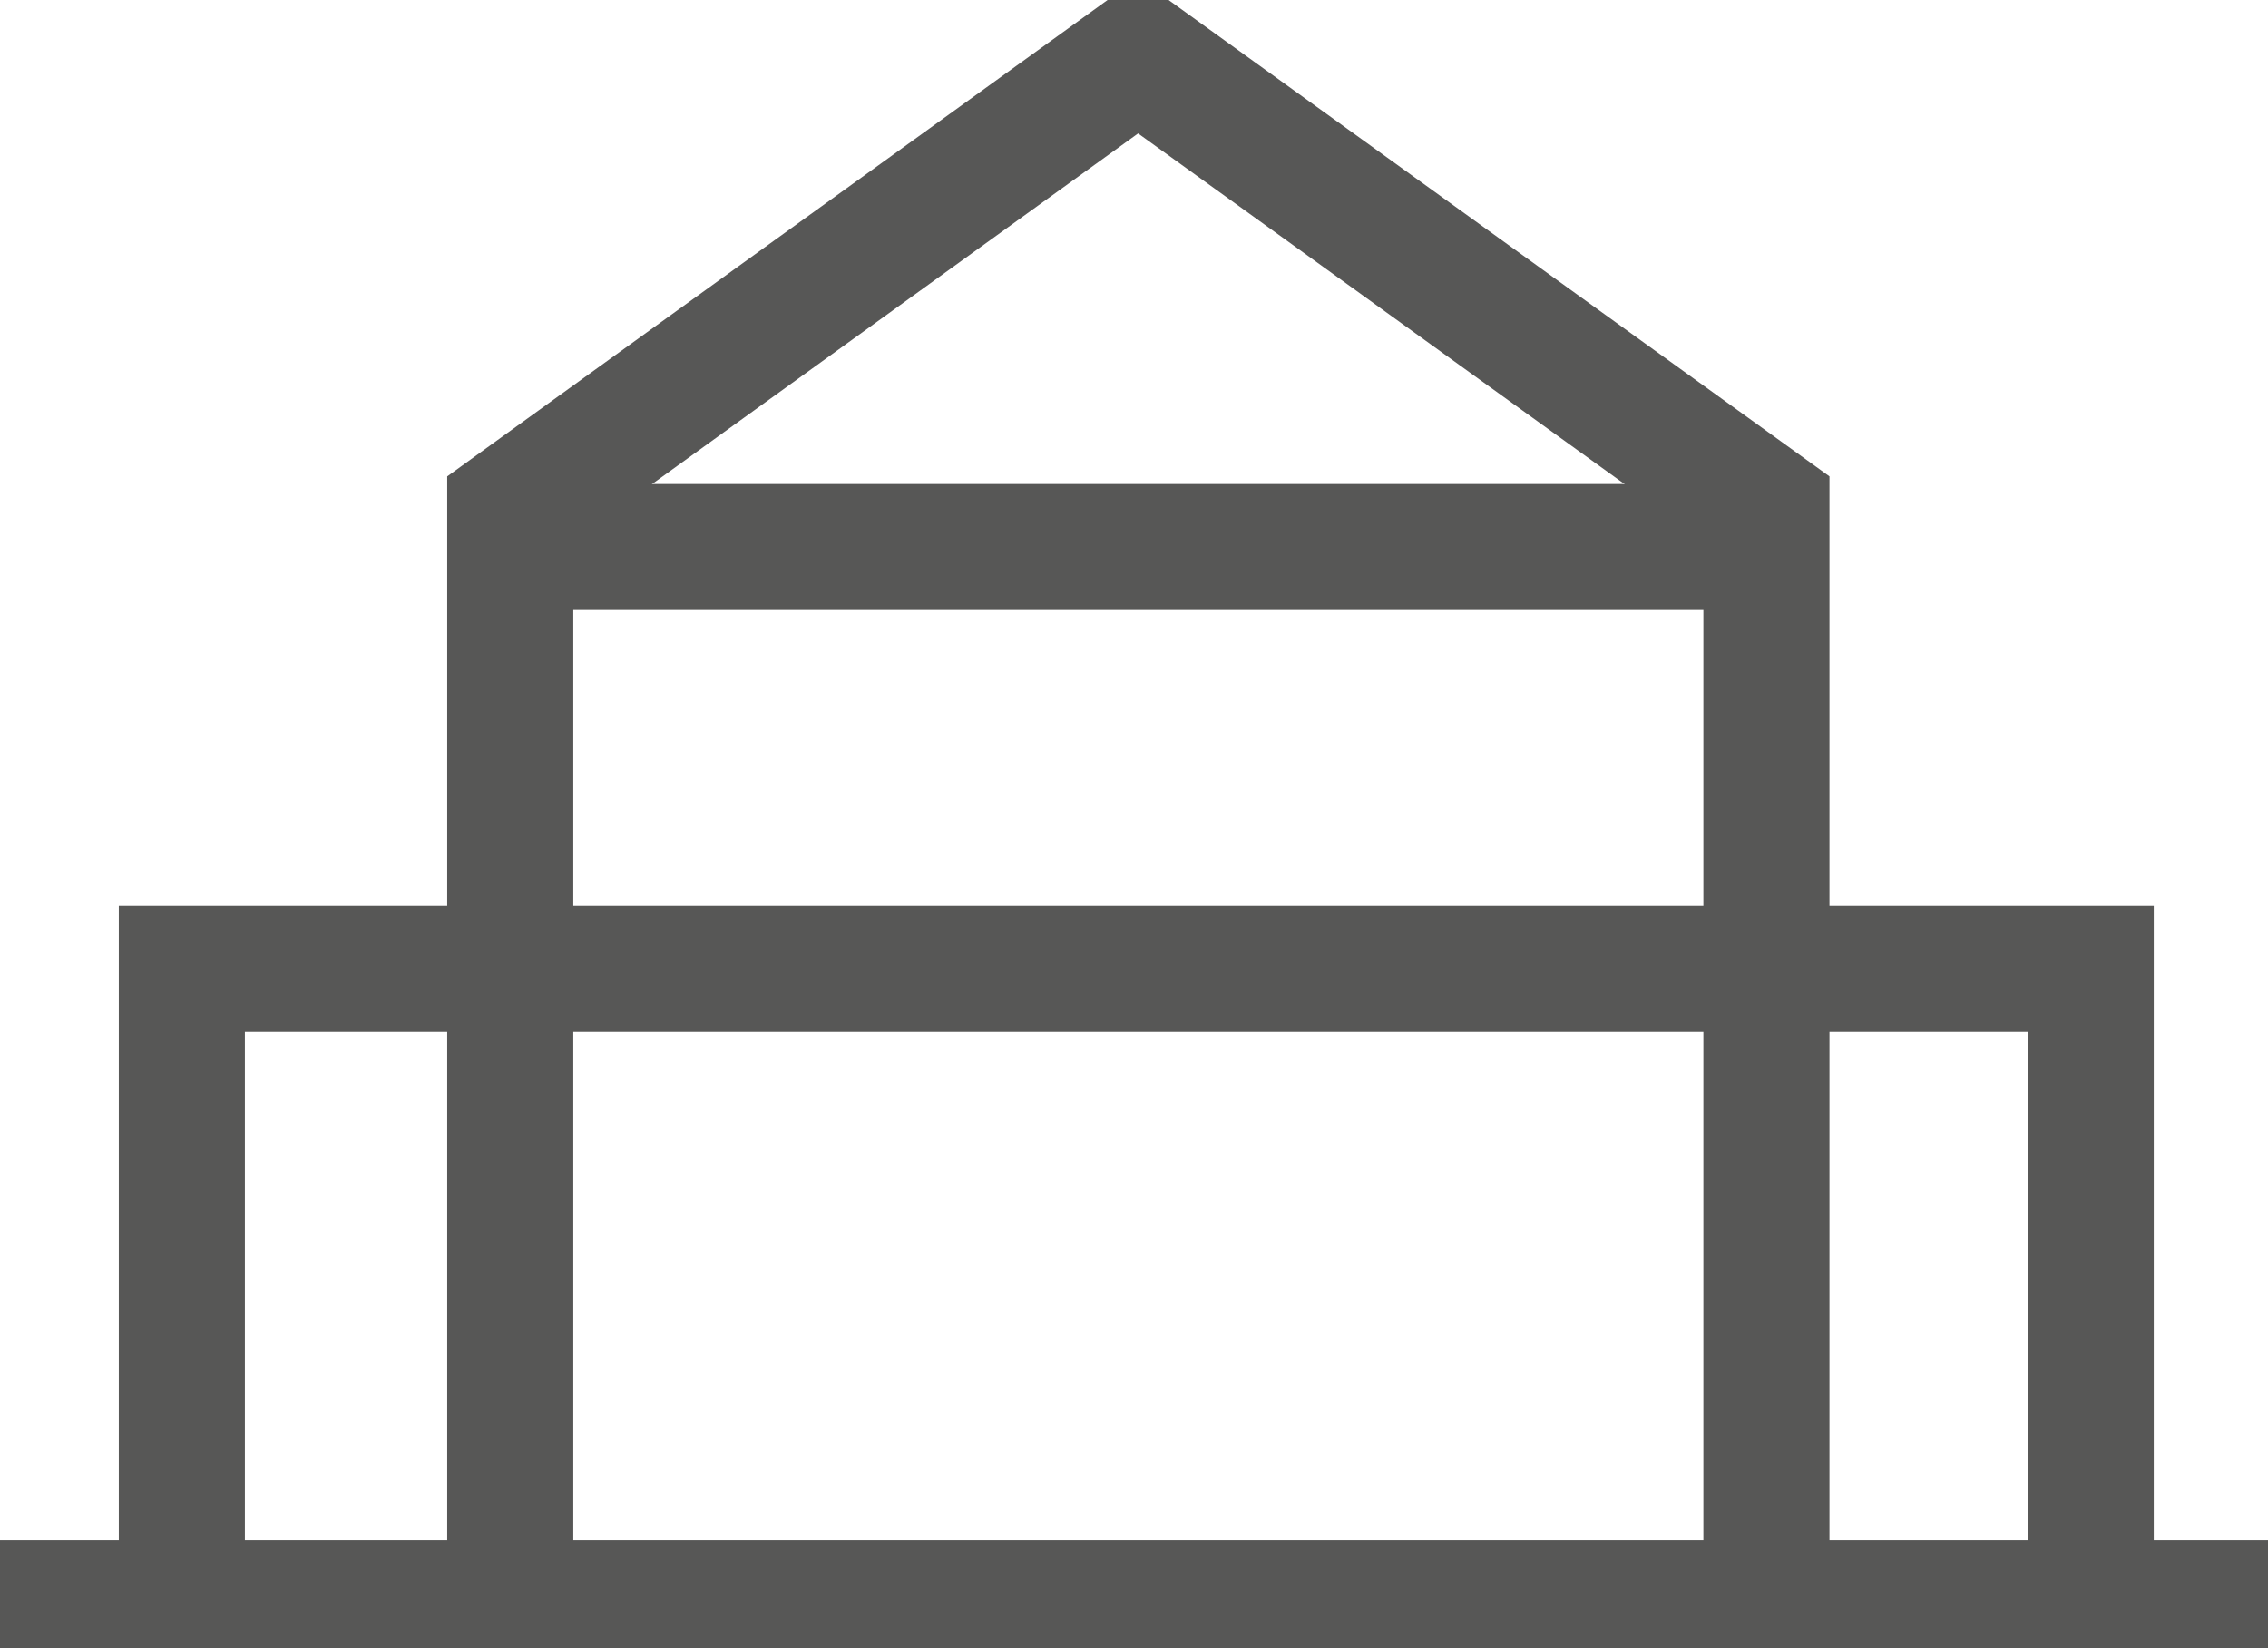
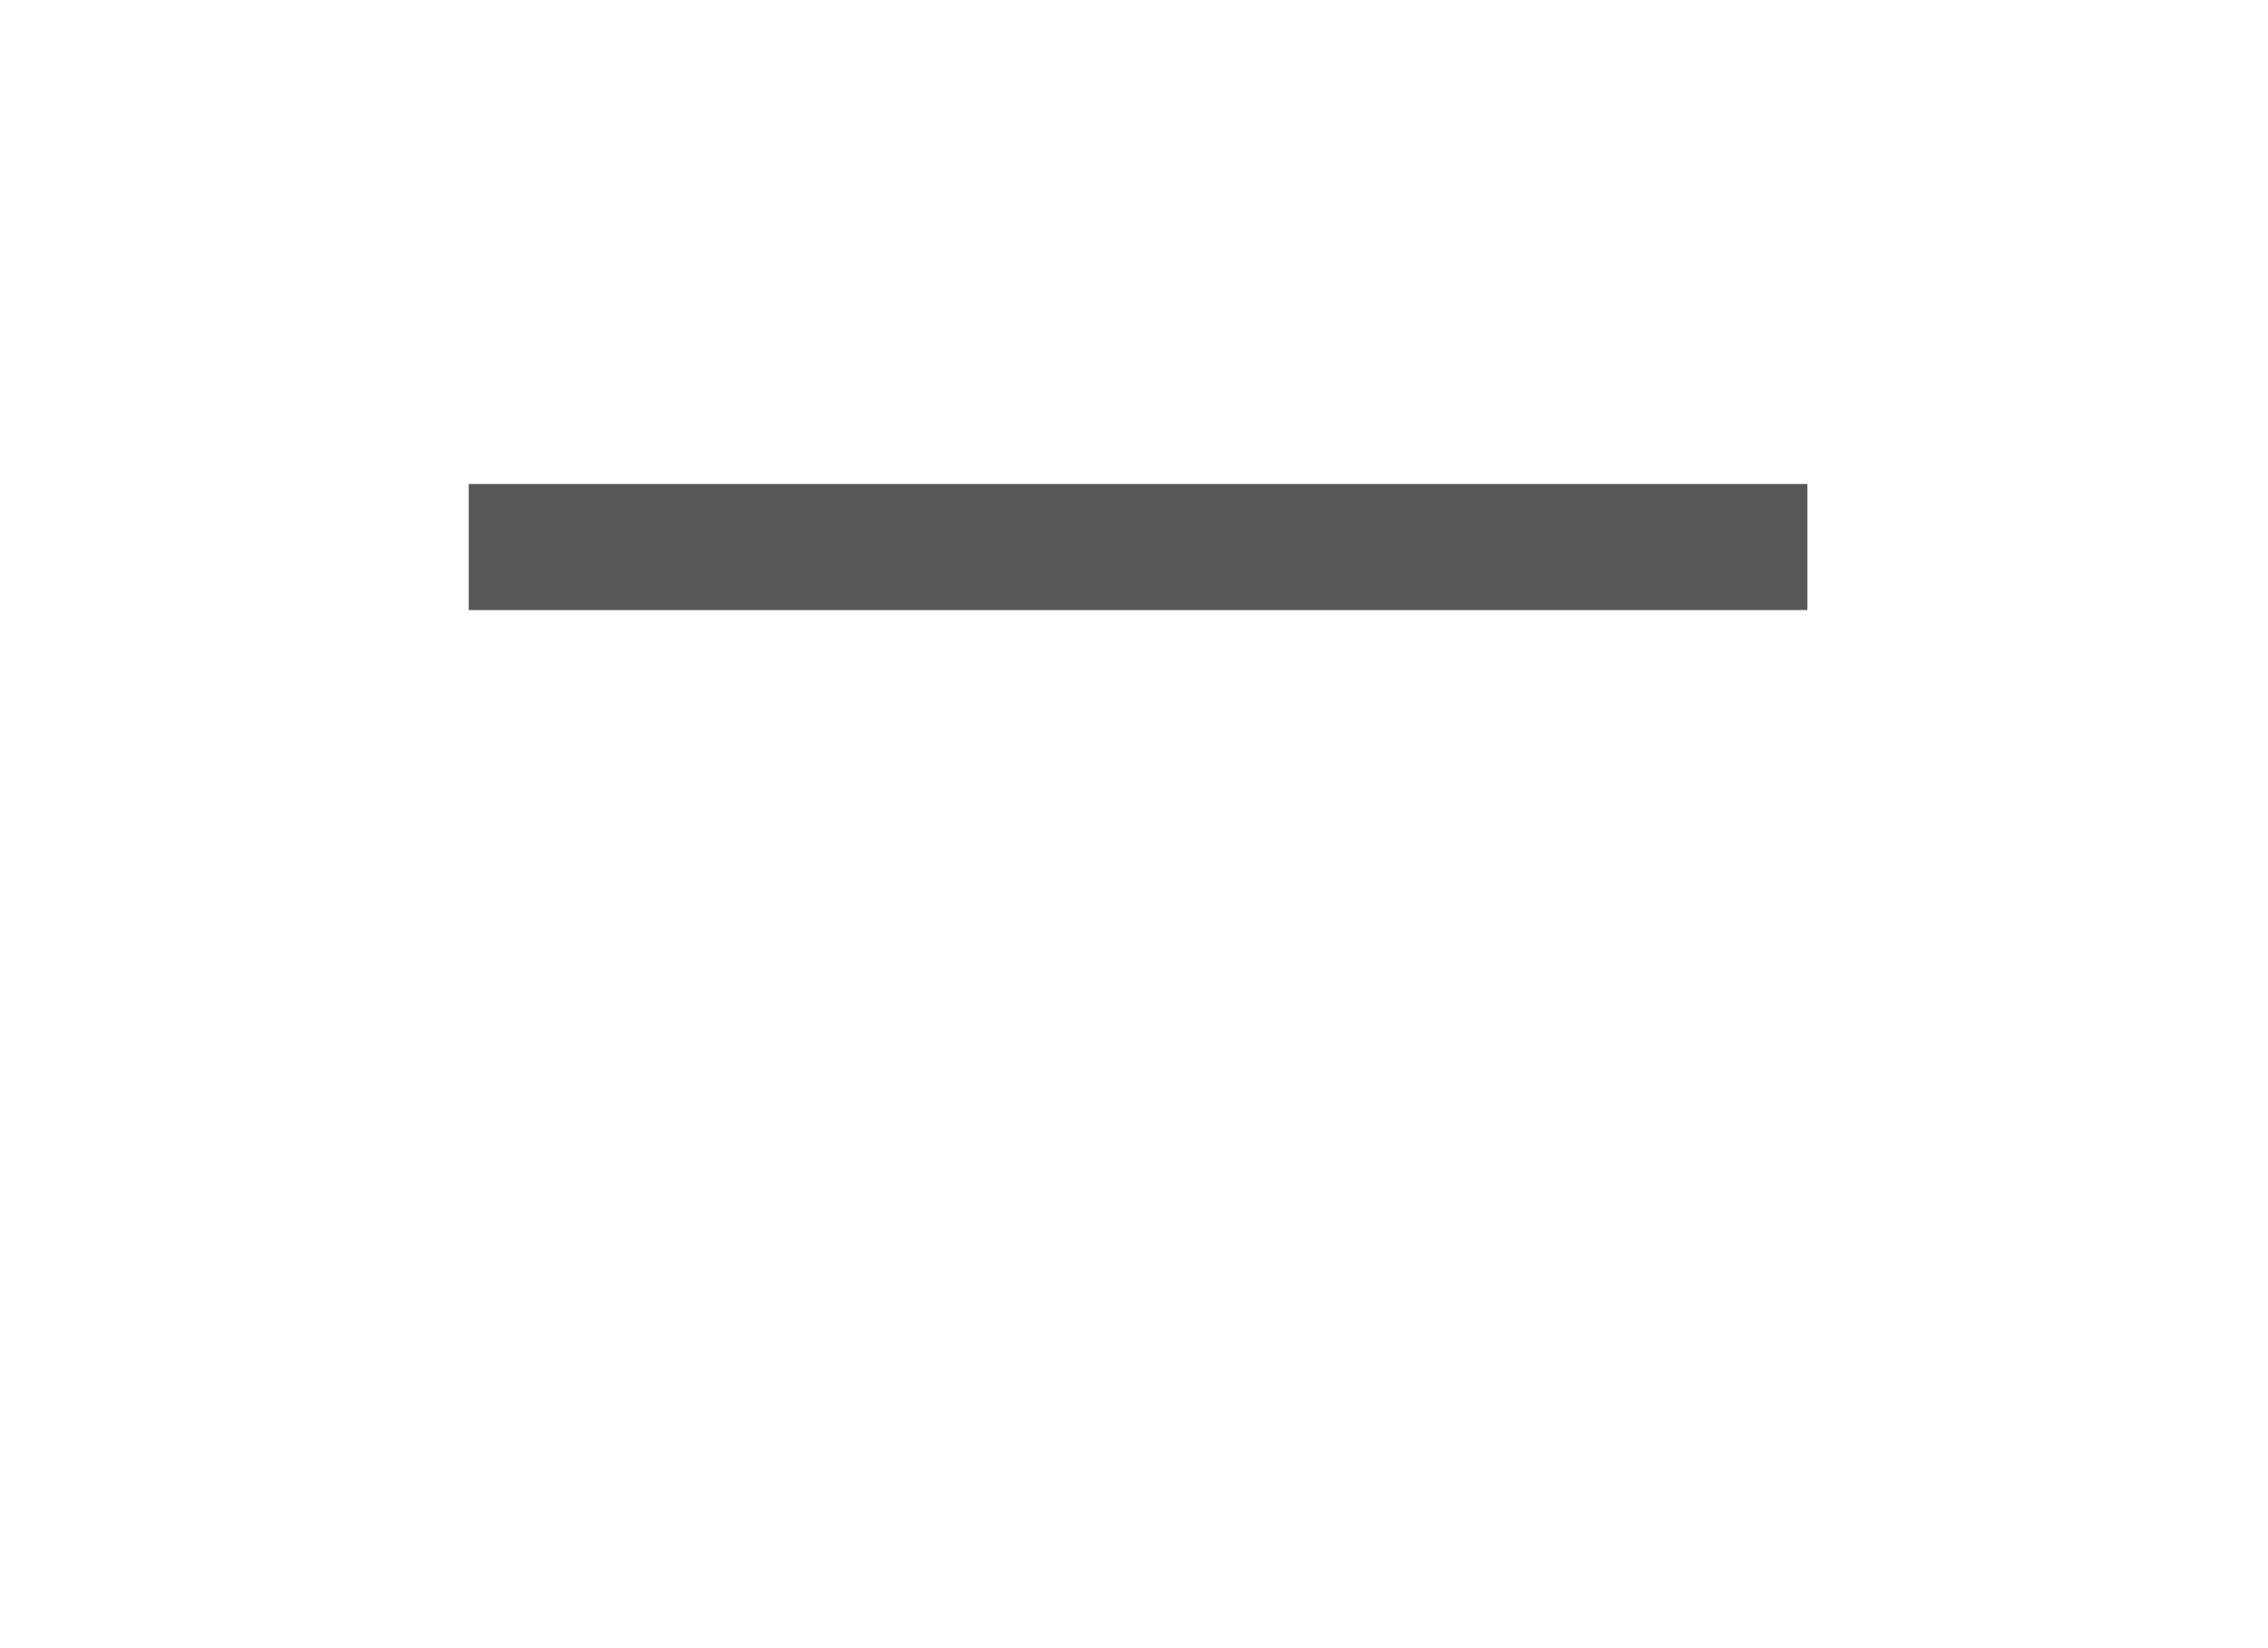
<svg xmlns="http://www.w3.org/2000/svg" width="53.964" height="39.229" viewBox="0 0 53.964 39.229">
  <defs>
    <clipPath id="clip-path">
-       <rect id="Rectangle_1556" data-name="Rectangle 1556" width="53.964" height="39.229" fill="none" stroke="#707070" stroke-width="3" />
-     </clipPath>
+       </clipPath>
  </defs>
  <g id="Group_2828" data-name="Group 2828" transform="translate(0 0)">
    <g id="Group_2825" data-name="Group 2825" transform="translate(0 0)">
      <g id="Group_2824" data-name="Group 2824" clip-path="url(#clip-path)">
        <line id="Line_13" data-name="Line 13" x1="53.964" transform="translate(0 38.154)" fill="none" stroke="#575756" stroke-miterlimit="10" stroke-width="3" />
-         <path id="Path_16030" data-name="Path 16030" d="M11.288,37.612v-25.6L26.226,1.233,41.177,12.012V38.061" transform="translate(0.853 0.093)" fill="none" stroke="#575756" stroke-miterlimit="10" stroke-width="3" />
      </g>
    </g>
    <line id="Line_14" data-name="Line 14" x2="31.853" transform="translate(11.152 13.019)" fill="none" stroke="#575756" stroke-miterlimit="10" stroke-width="3" />
    <g id="Group_2827" data-name="Group 2827" transform="translate(0 0)">
      <g id="Group_2826" data-name="Group 2826" clip-path="url(#clip-path)">
        <path id="Path_16031" data-name="Path 16031" d="M4.023,36.338v-14.9H49.442v14.9" transform="translate(0.304 1.62)" fill="none" stroke="#575756" stroke-miterlimit="10" stroke-width="3" />
      </g>
    </g>
  </g>
</svg>